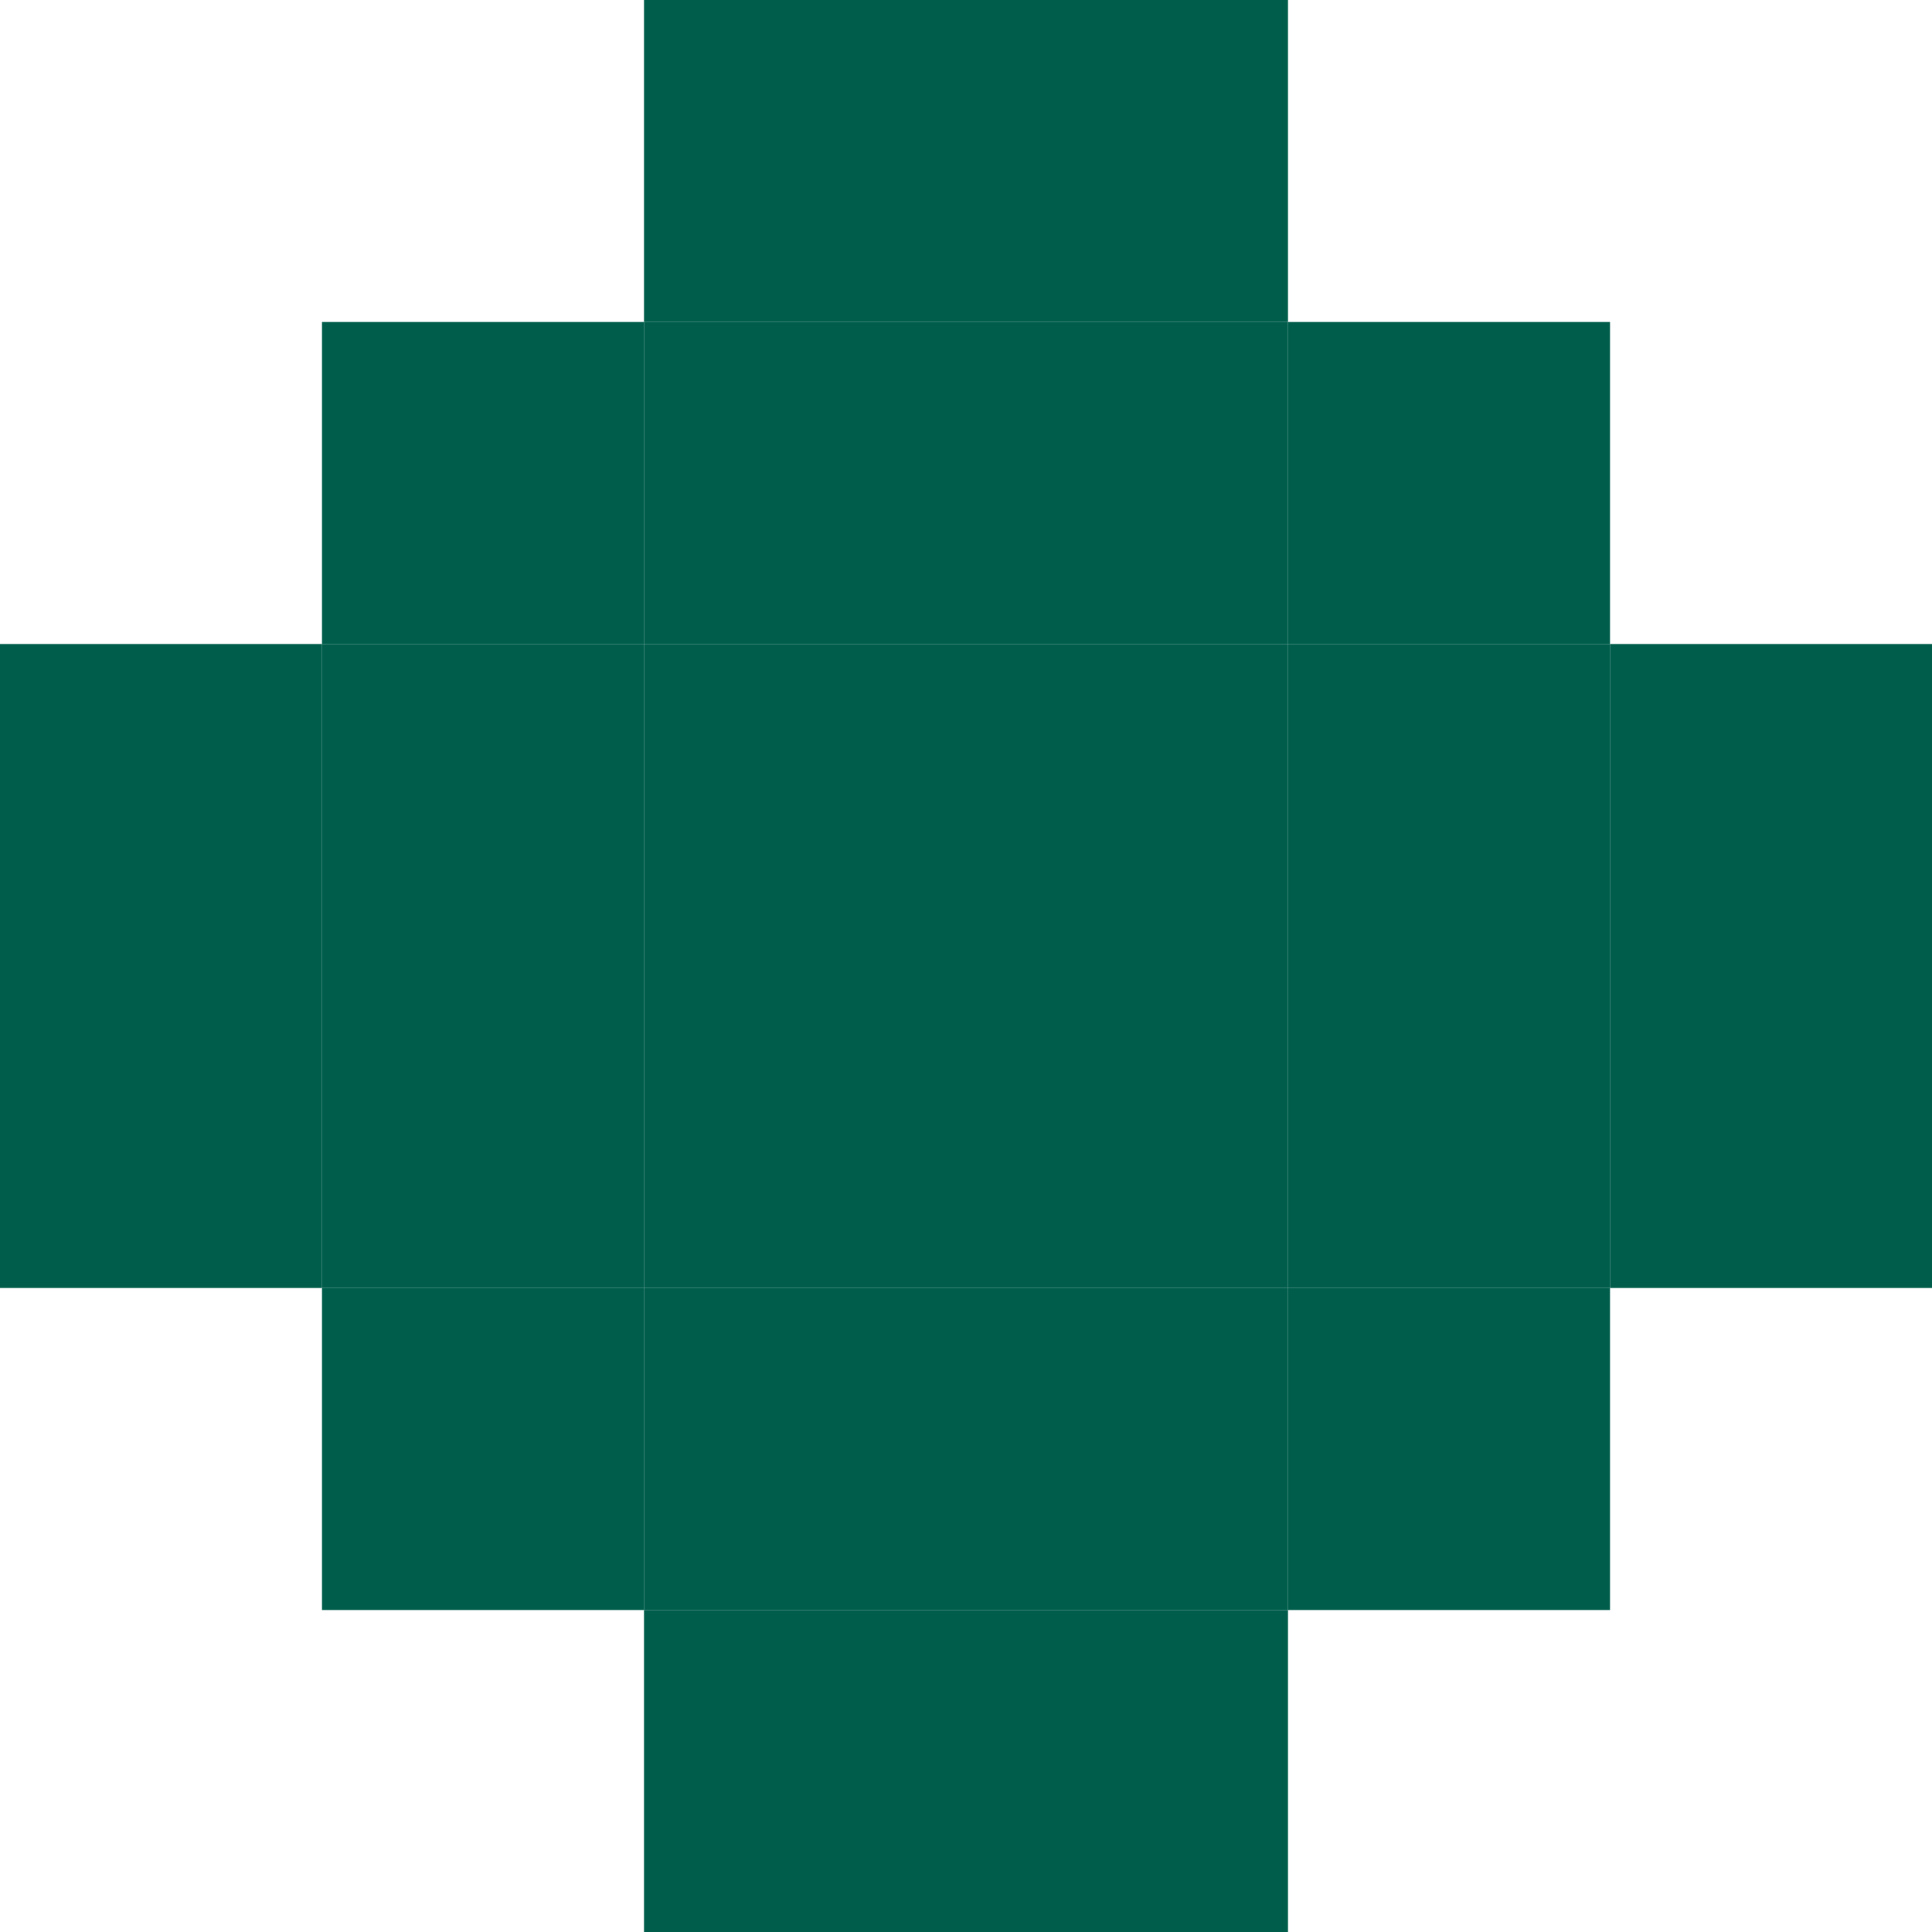
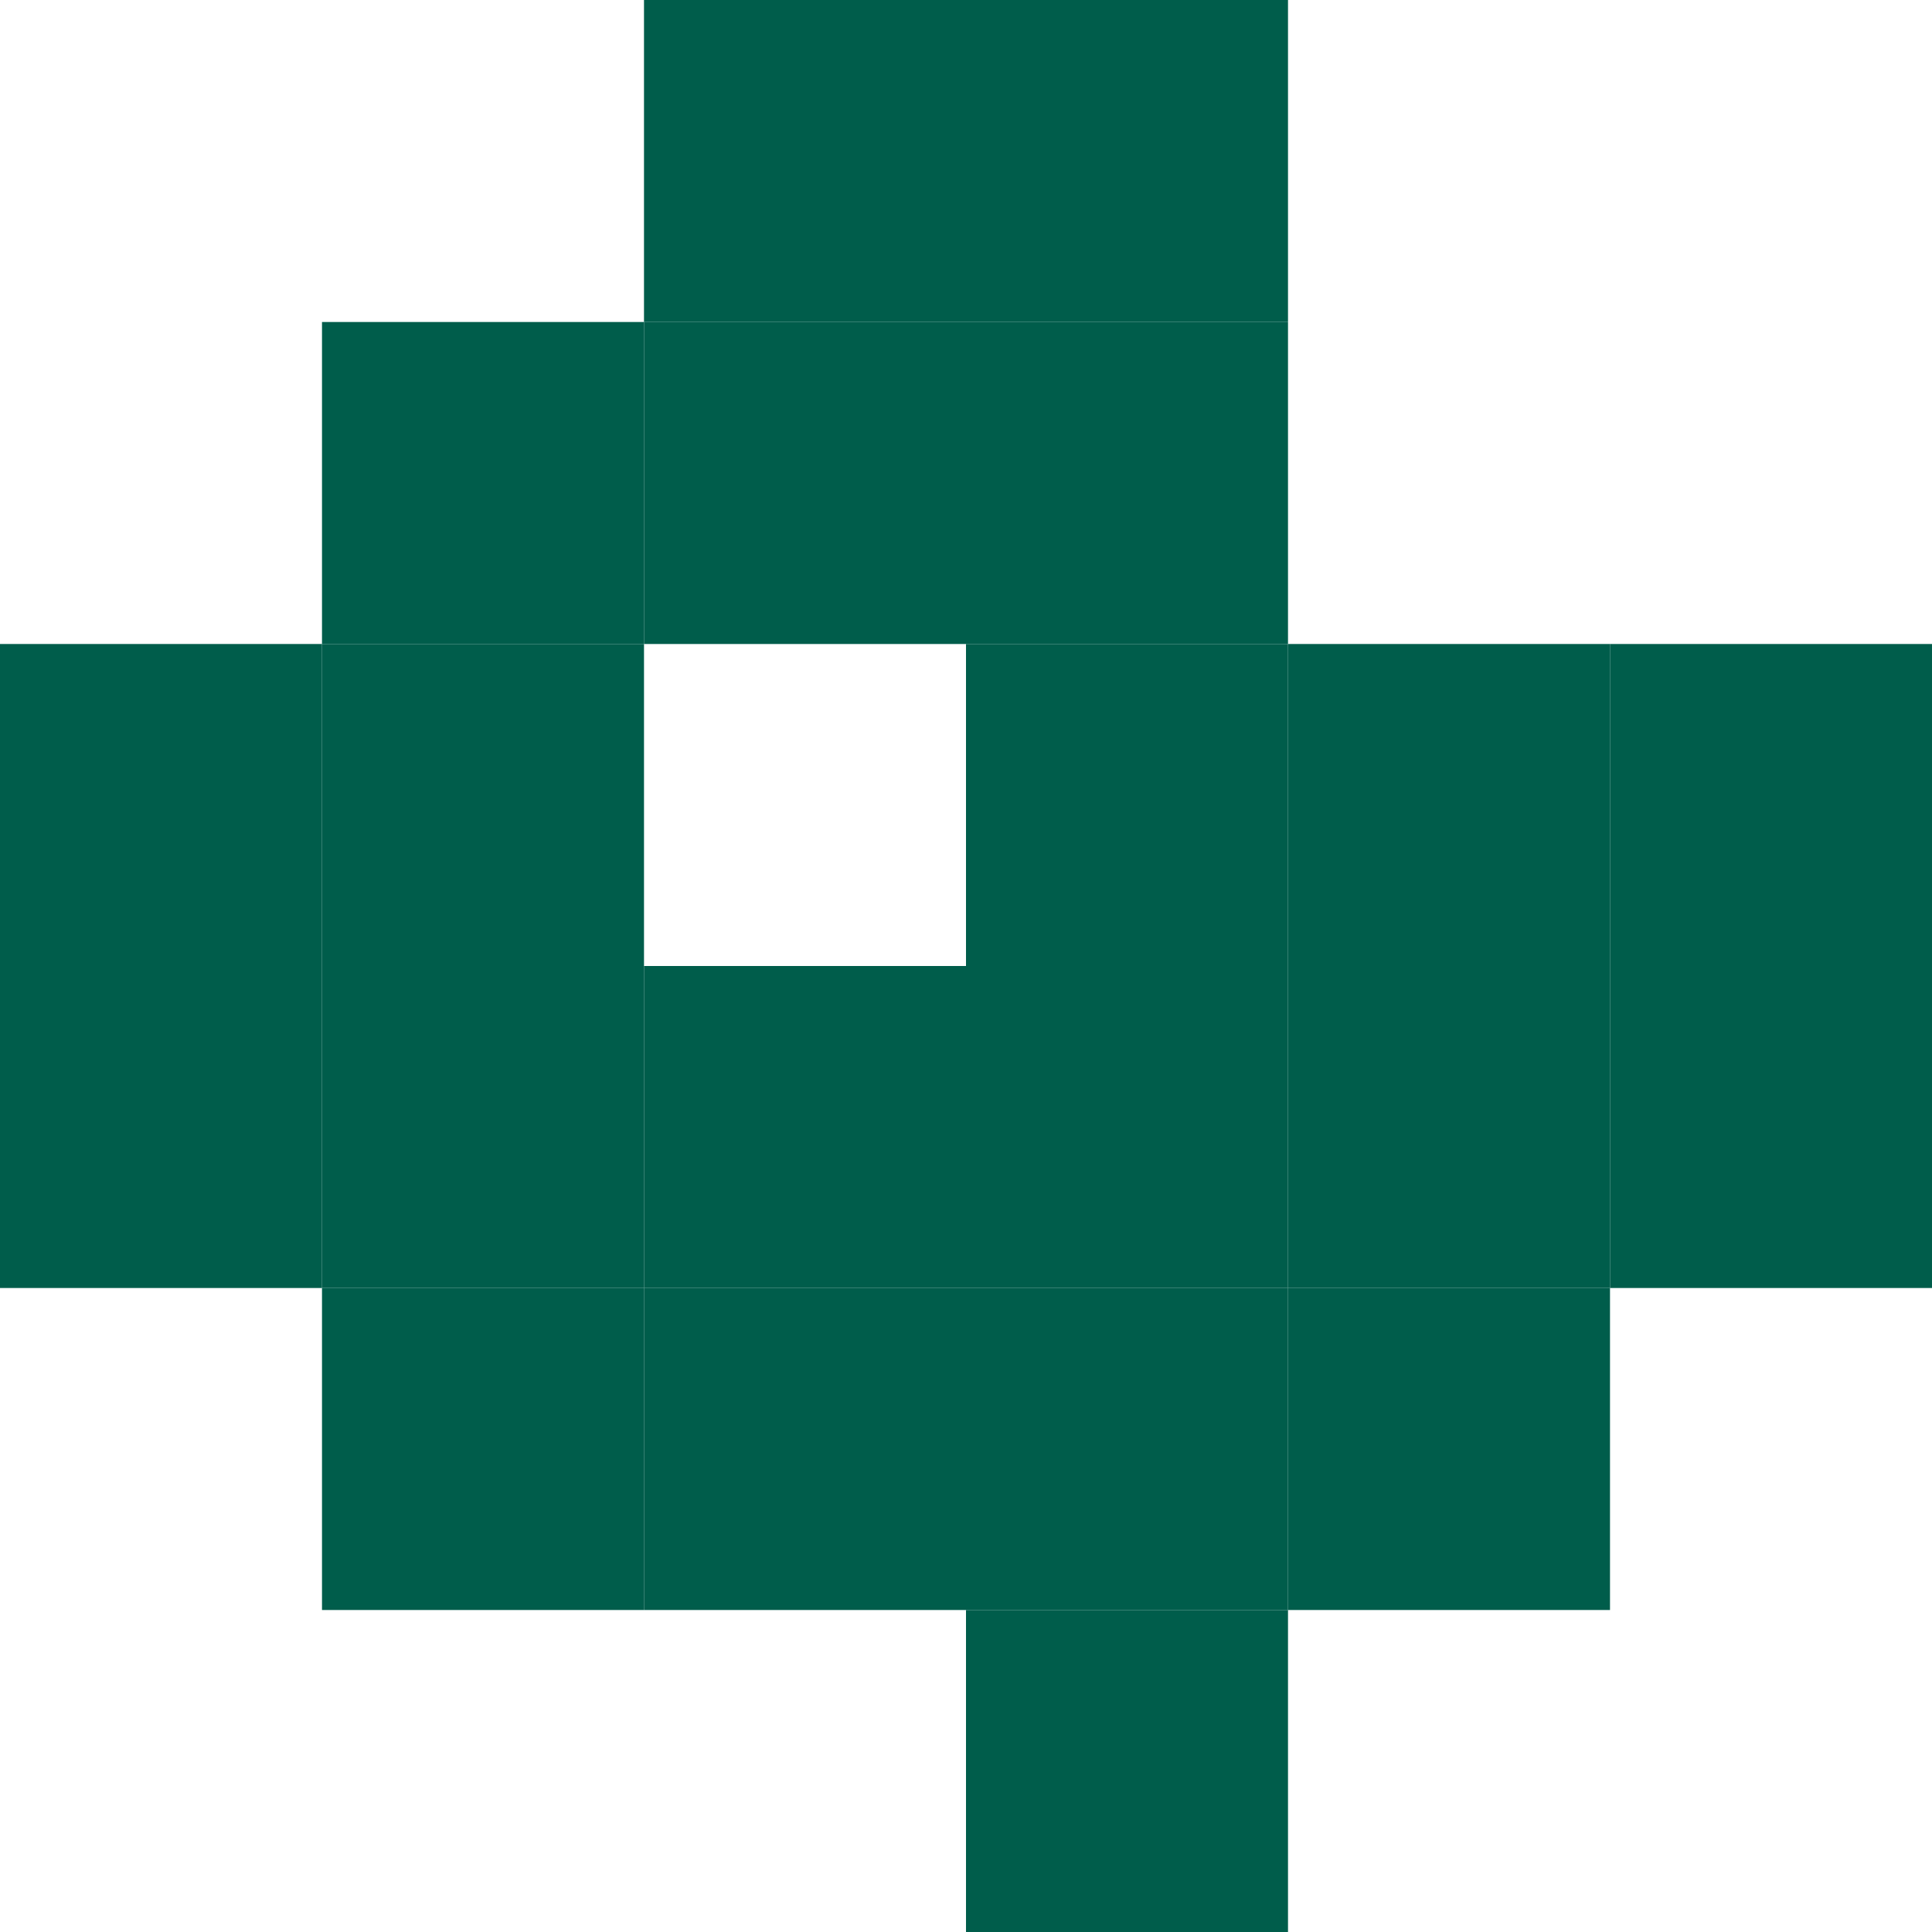
<svg xmlns="http://www.w3.org/2000/svg" width="12" height="12" viewBox="0 0 12 12" fill="none">
  <rect x="2" y="6" width="2" height="2" fill="#005D4B" />
  <rect y="6" width="2" height="2" fill="#005D4B" />
  <rect x="4" y="6" width="2" height="2" fill="#005D4B" />
  <rect x="4" y="8" width="2" height="2" fill="#005D4B" />
-   <rect x="4" y="10" width="2" height="2" fill="#005D4B" />
  <rect x="2" y="8" width="2" height="2" fill="#005D4B" />
-   <rect x="4" y="4" width="2" height="2" fill="#005D4B" />
  <rect x="4" y="2" width="2" height="2" fill="#005D4B" />
  <rect x="4" width="2" height="2" fill="#005D4B" />
  <rect x="2" y="2" width="2" height="2" fill="#005D4B" />
  <rect x="2" y="4" width="2" height="2" fill="#005D4B" />
  <rect y="4" width="2" height="2" fill="#005D4B" />
  <rect x="6" y="6" width="2" height="2" fill="#005D4B" />
  <rect x="6" y="8" width="2" height="2" fill="#005D4B" />
  <rect x="6" y="10" width="2" height="2" fill="#005D4B" />
  <rect x="8" y="8" width="2" height="2" fill="#005D4B" />
  <rect x="6" y="4" width="2" height="2" fill="#005D4B" />
  <rect x="6" y="2" width="2" height="2" fill="#005D4B" />
  <rect x="6" width="2" height="2" fill="#005D4B" />
-   <rect x="8" y="2" width="2" height="2" fill="#005D4B" />
  <rect x="8" y="4" width="2" height="2" fill="#005D4B" />
  <rect x="10" y="4" width="2" height="2" fill="#005D4B" />
  <rect x="8" y="6" width="2" height="2" fill="#005D4B" />
  <rect x="10" y="6" width="2" height="2" fill="#005D4B" />
</svg>